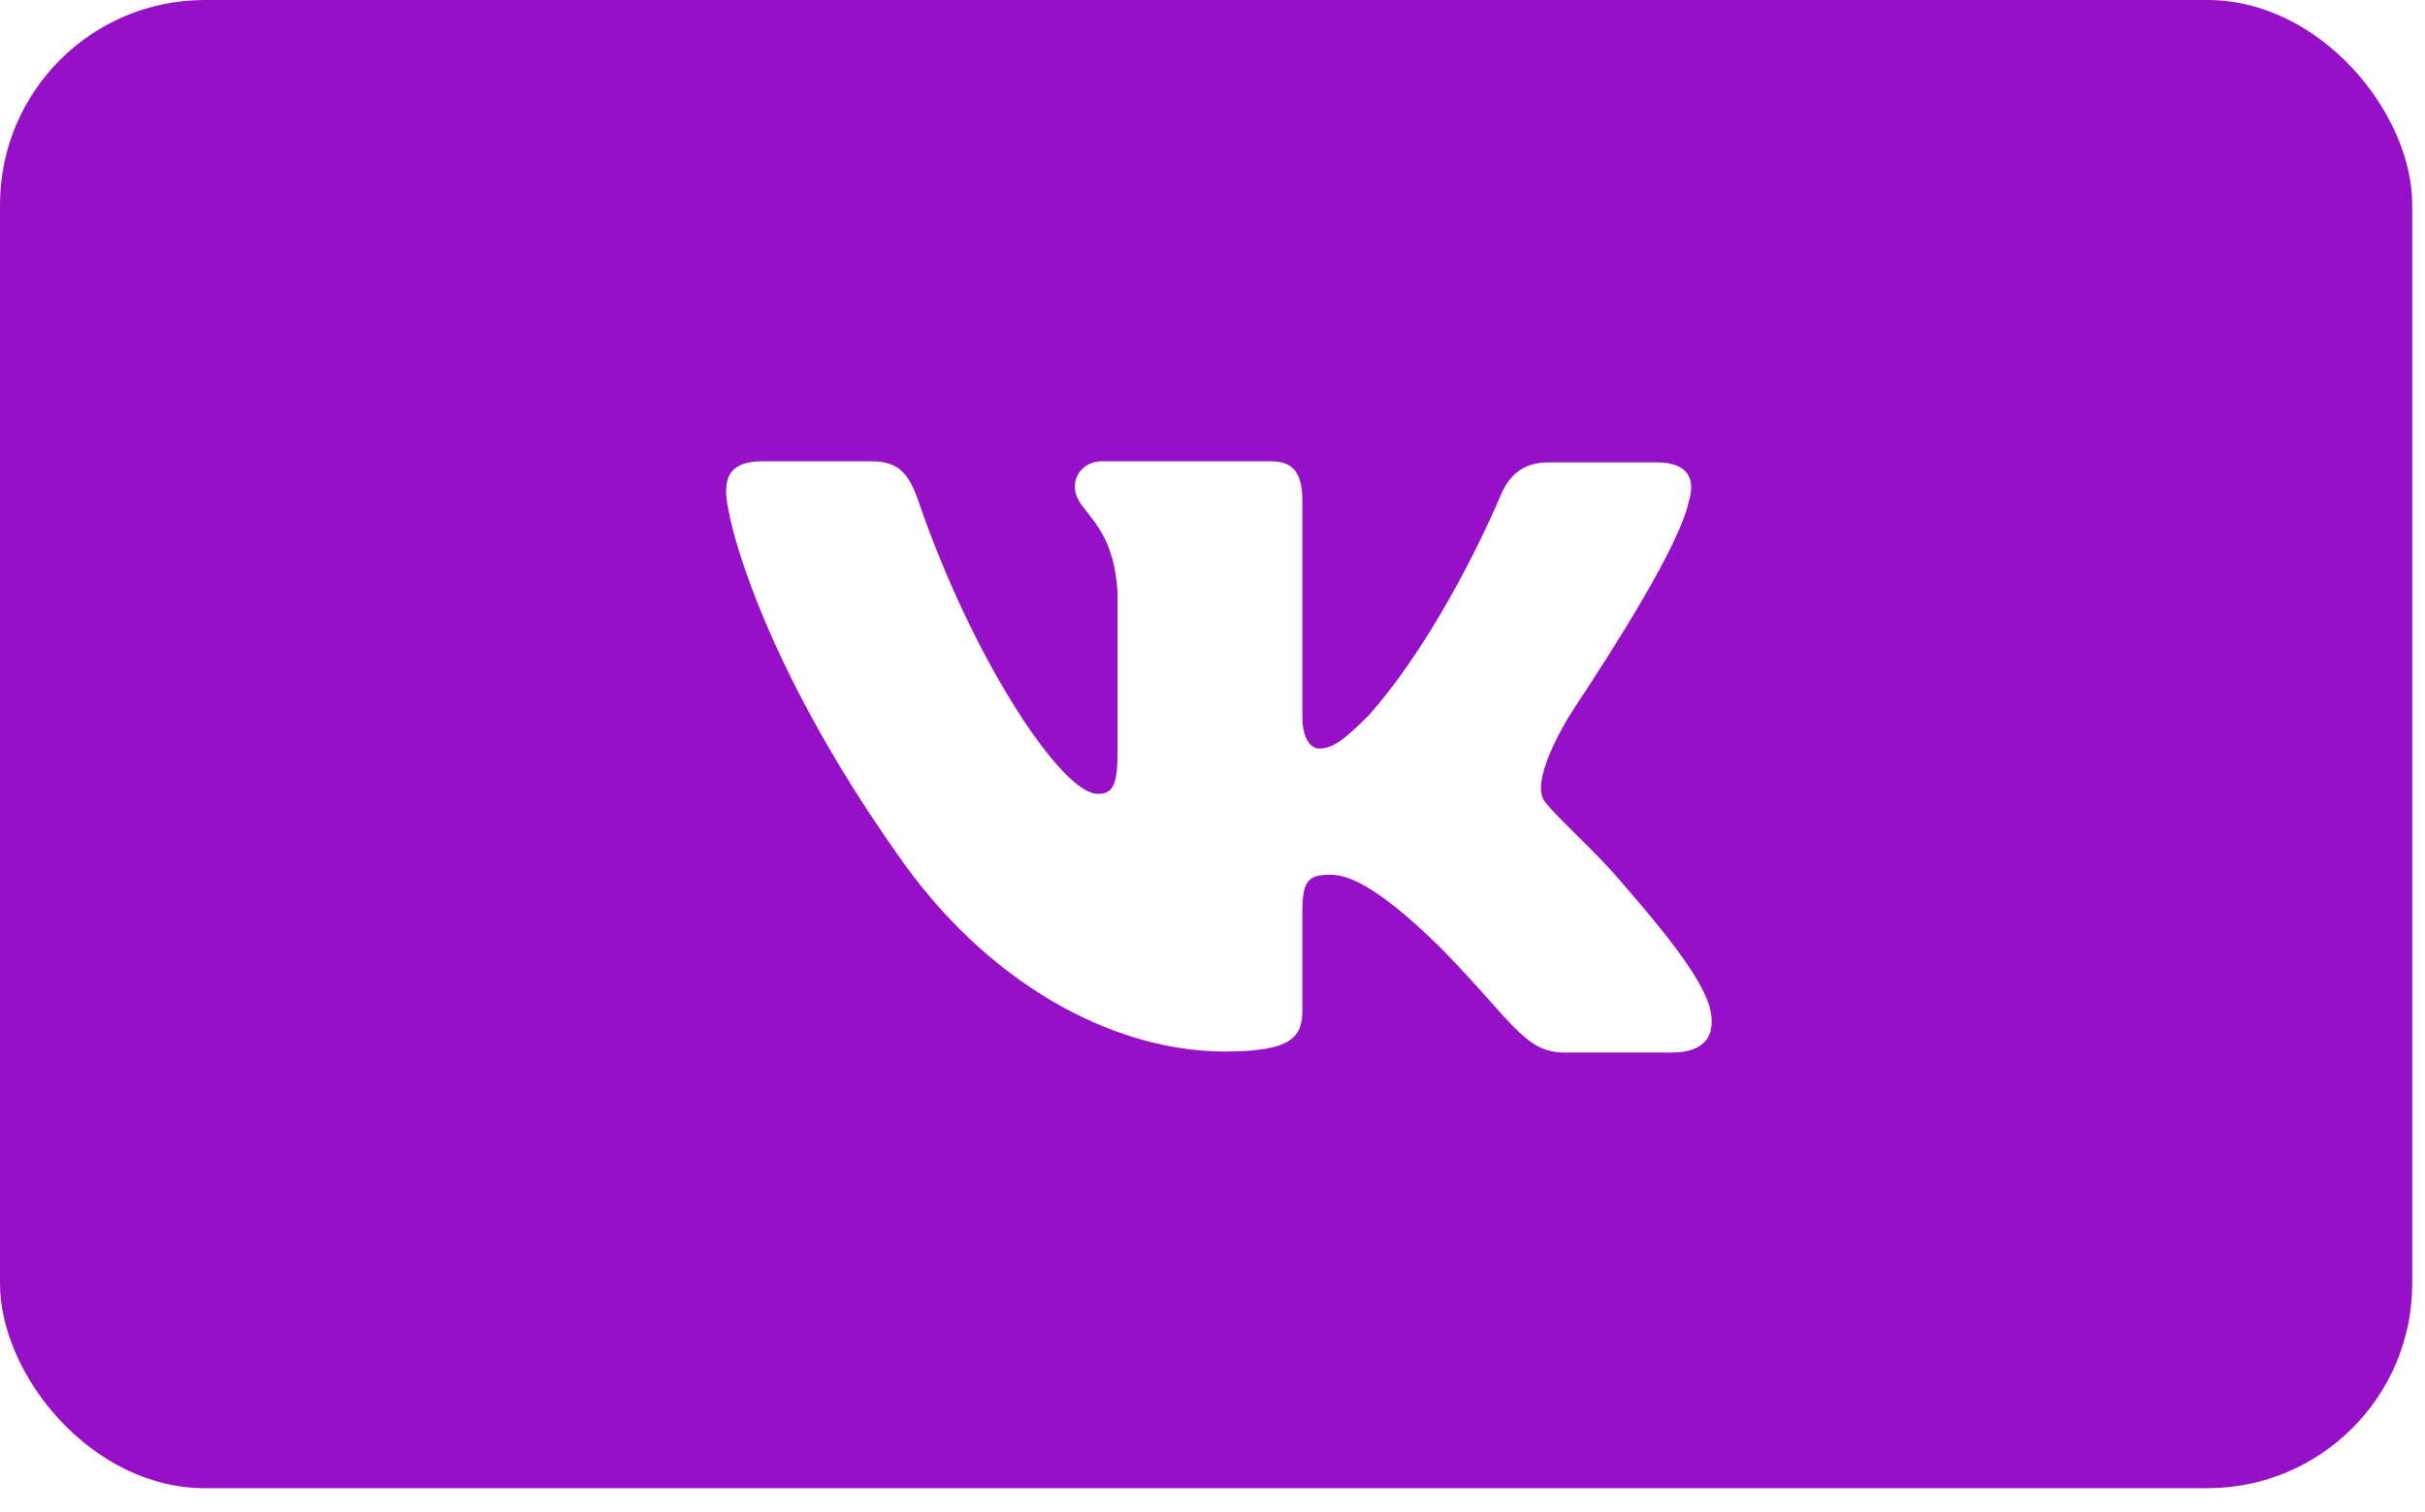
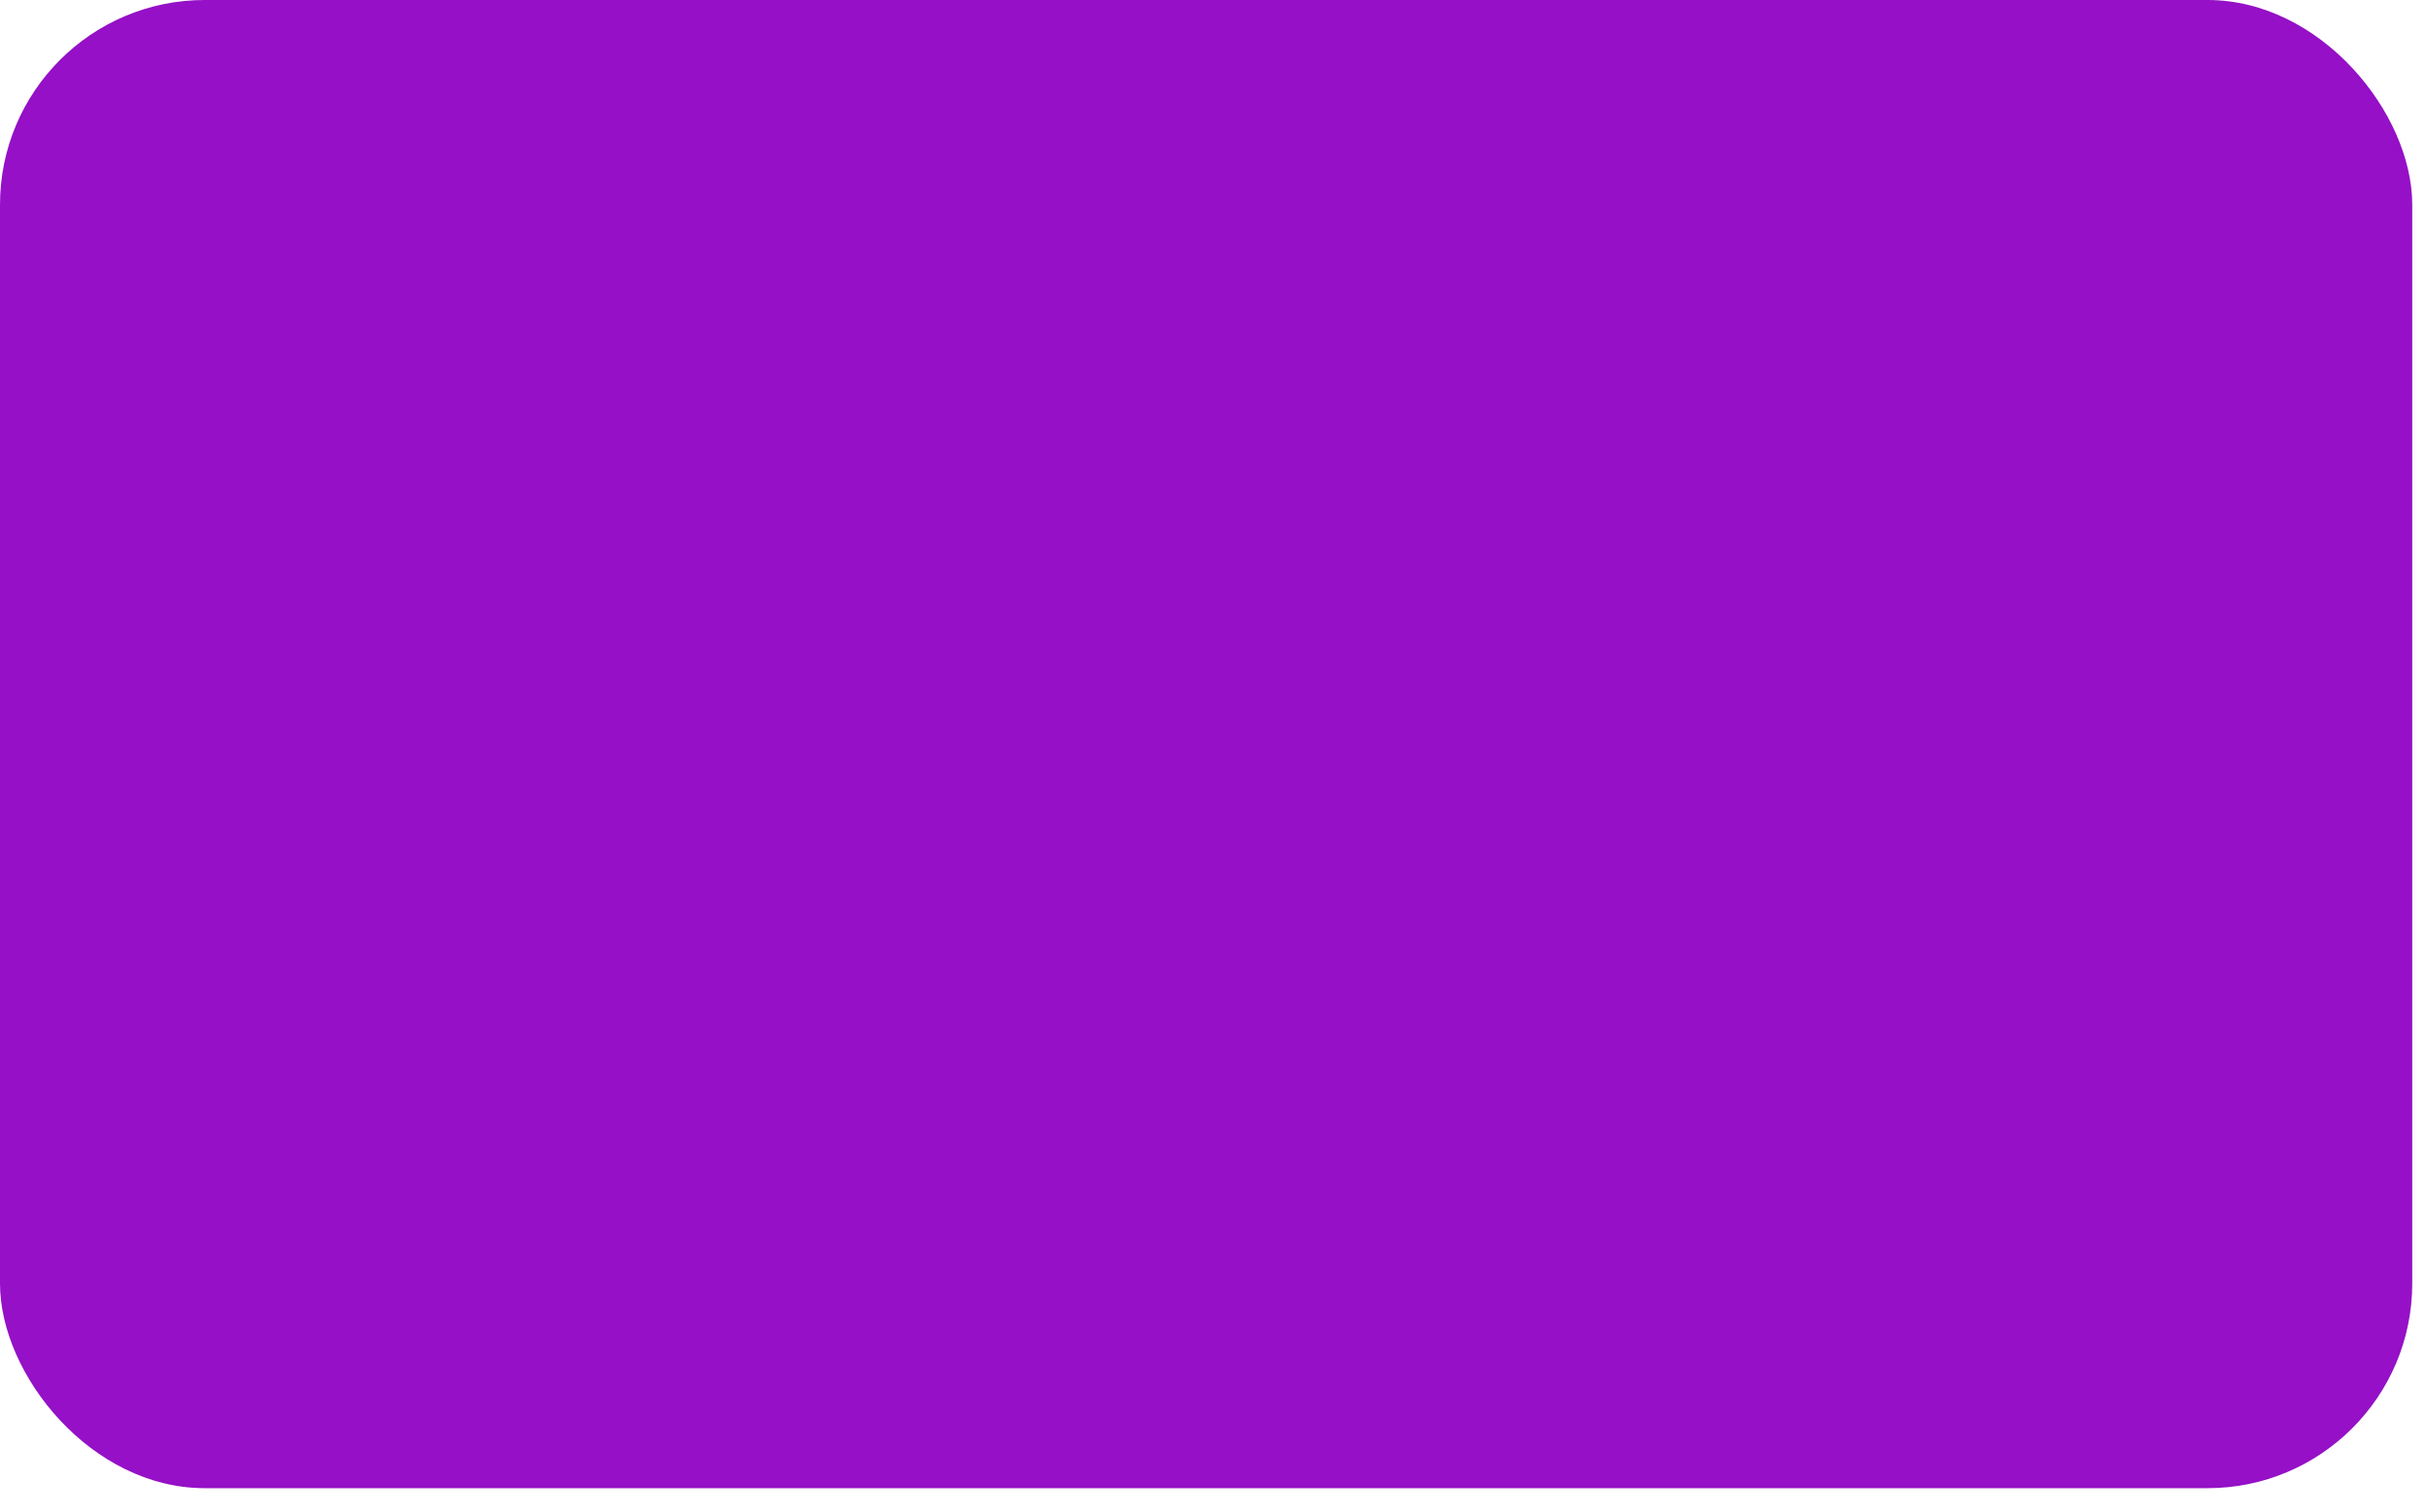
<svg xmlns="http://www.w3.org/2000/svg" width="85" height="53" viewBox="0 0 85 53" fill="none">
  <g filter="url(#filter0_i_48_1424)">
    <rect width="84.553" height="52.171" rx="7.176" fill="#9510C6" />
  </g>
-   <path fill-rule="evenodd" clip-rule="evenodd" d="M59.187 17.61C59.444 16.799 59.187 16.208 58.054 16.208H54.285C53.404 16.208 52.962 16.651 52.699 17.156C52.657 17.236 52.622 17.319 52.586 17.402C52.26 18.168 50.44 22.293 47.992 25.06C47.114 25.946 46.711 26.241 46.236 26.241C45.979 26.241 45.65 25.946 45.65 25.135V17.572C45.65 16.613 45.358 16.171 44.552 16.171H38.624C38.038 16.171 37.673 16.613 37.673 17.056C37.673 17.978 39.027 18.2 39.173 20.782V26.391C39.173 27.608 38.957 27.831 38.478 27.831C37.197 27.831 34.087 23.073 32.222 17.651C31.859 16.577 31.49 16.171 30.539 16.171H26.733C25.636 16.171 25.453 16.687 25.453 17.24C25.453 18.237 26.733 23.252 31.417 29.891C34.527 34.426 38.954 36.863 42.942 36.863C45.358 36.863 45.65 36.309 45.65 35.387V31.957C45.65 30.851 45.869 30.666 46.638 30.666C47.186 30.666 48.175 30.961 50.407 33.137C52.967 35.719 53.406 36.899 54.834 36.899H58.602C59.7 36.899 60.212 36.346 59.919 35.276C59.59 34.207 58.346 32.658 56.736 30.814C55.858 29.782 54.541 28.638 54.138 28.085C53.649 27.426 54.721 25.518 55.174 24.834C56.553 22.751 58.859 19.139 59.187 17.608" fill="white" />
  <defs>
    <filter id="filter0_i_48_1424" x="0" y="0" width="84.555" height="52.171" filterUnits="userSpaceOnUse" color-interpolation-filters="sRGB">
      <feFlood flood-opacity="0" result="BackgroundImageFix" />
      <feBlend mode="normal" in="SourceGraphic" in2="BackgroundImageFix" result="shape" />
      <feColorMatrix in="SourceAlpha" type="matrix" values="0 0 0 0 0 0 0 0 0 0 0 0 0 0 0 0 0 0 127 0" result="hardAlpha" />
      <feOffset />
      <feGaussianBlur stdDeviation="25.513" />
      <feComposite in2="hardAlpha" operator="arithmetic" k2="-1" k3="1" />
      <feColorMatrix type="matrix" values="0 0 0 0 1 0 0 0 0 1 0 0 0 0 1 0 0 0 0.52 0" />
      <feBlend mode="normal" in2="shape" result="effect1_innerShadow_48_1424" />
    </filter>
  </defs>
</svg>